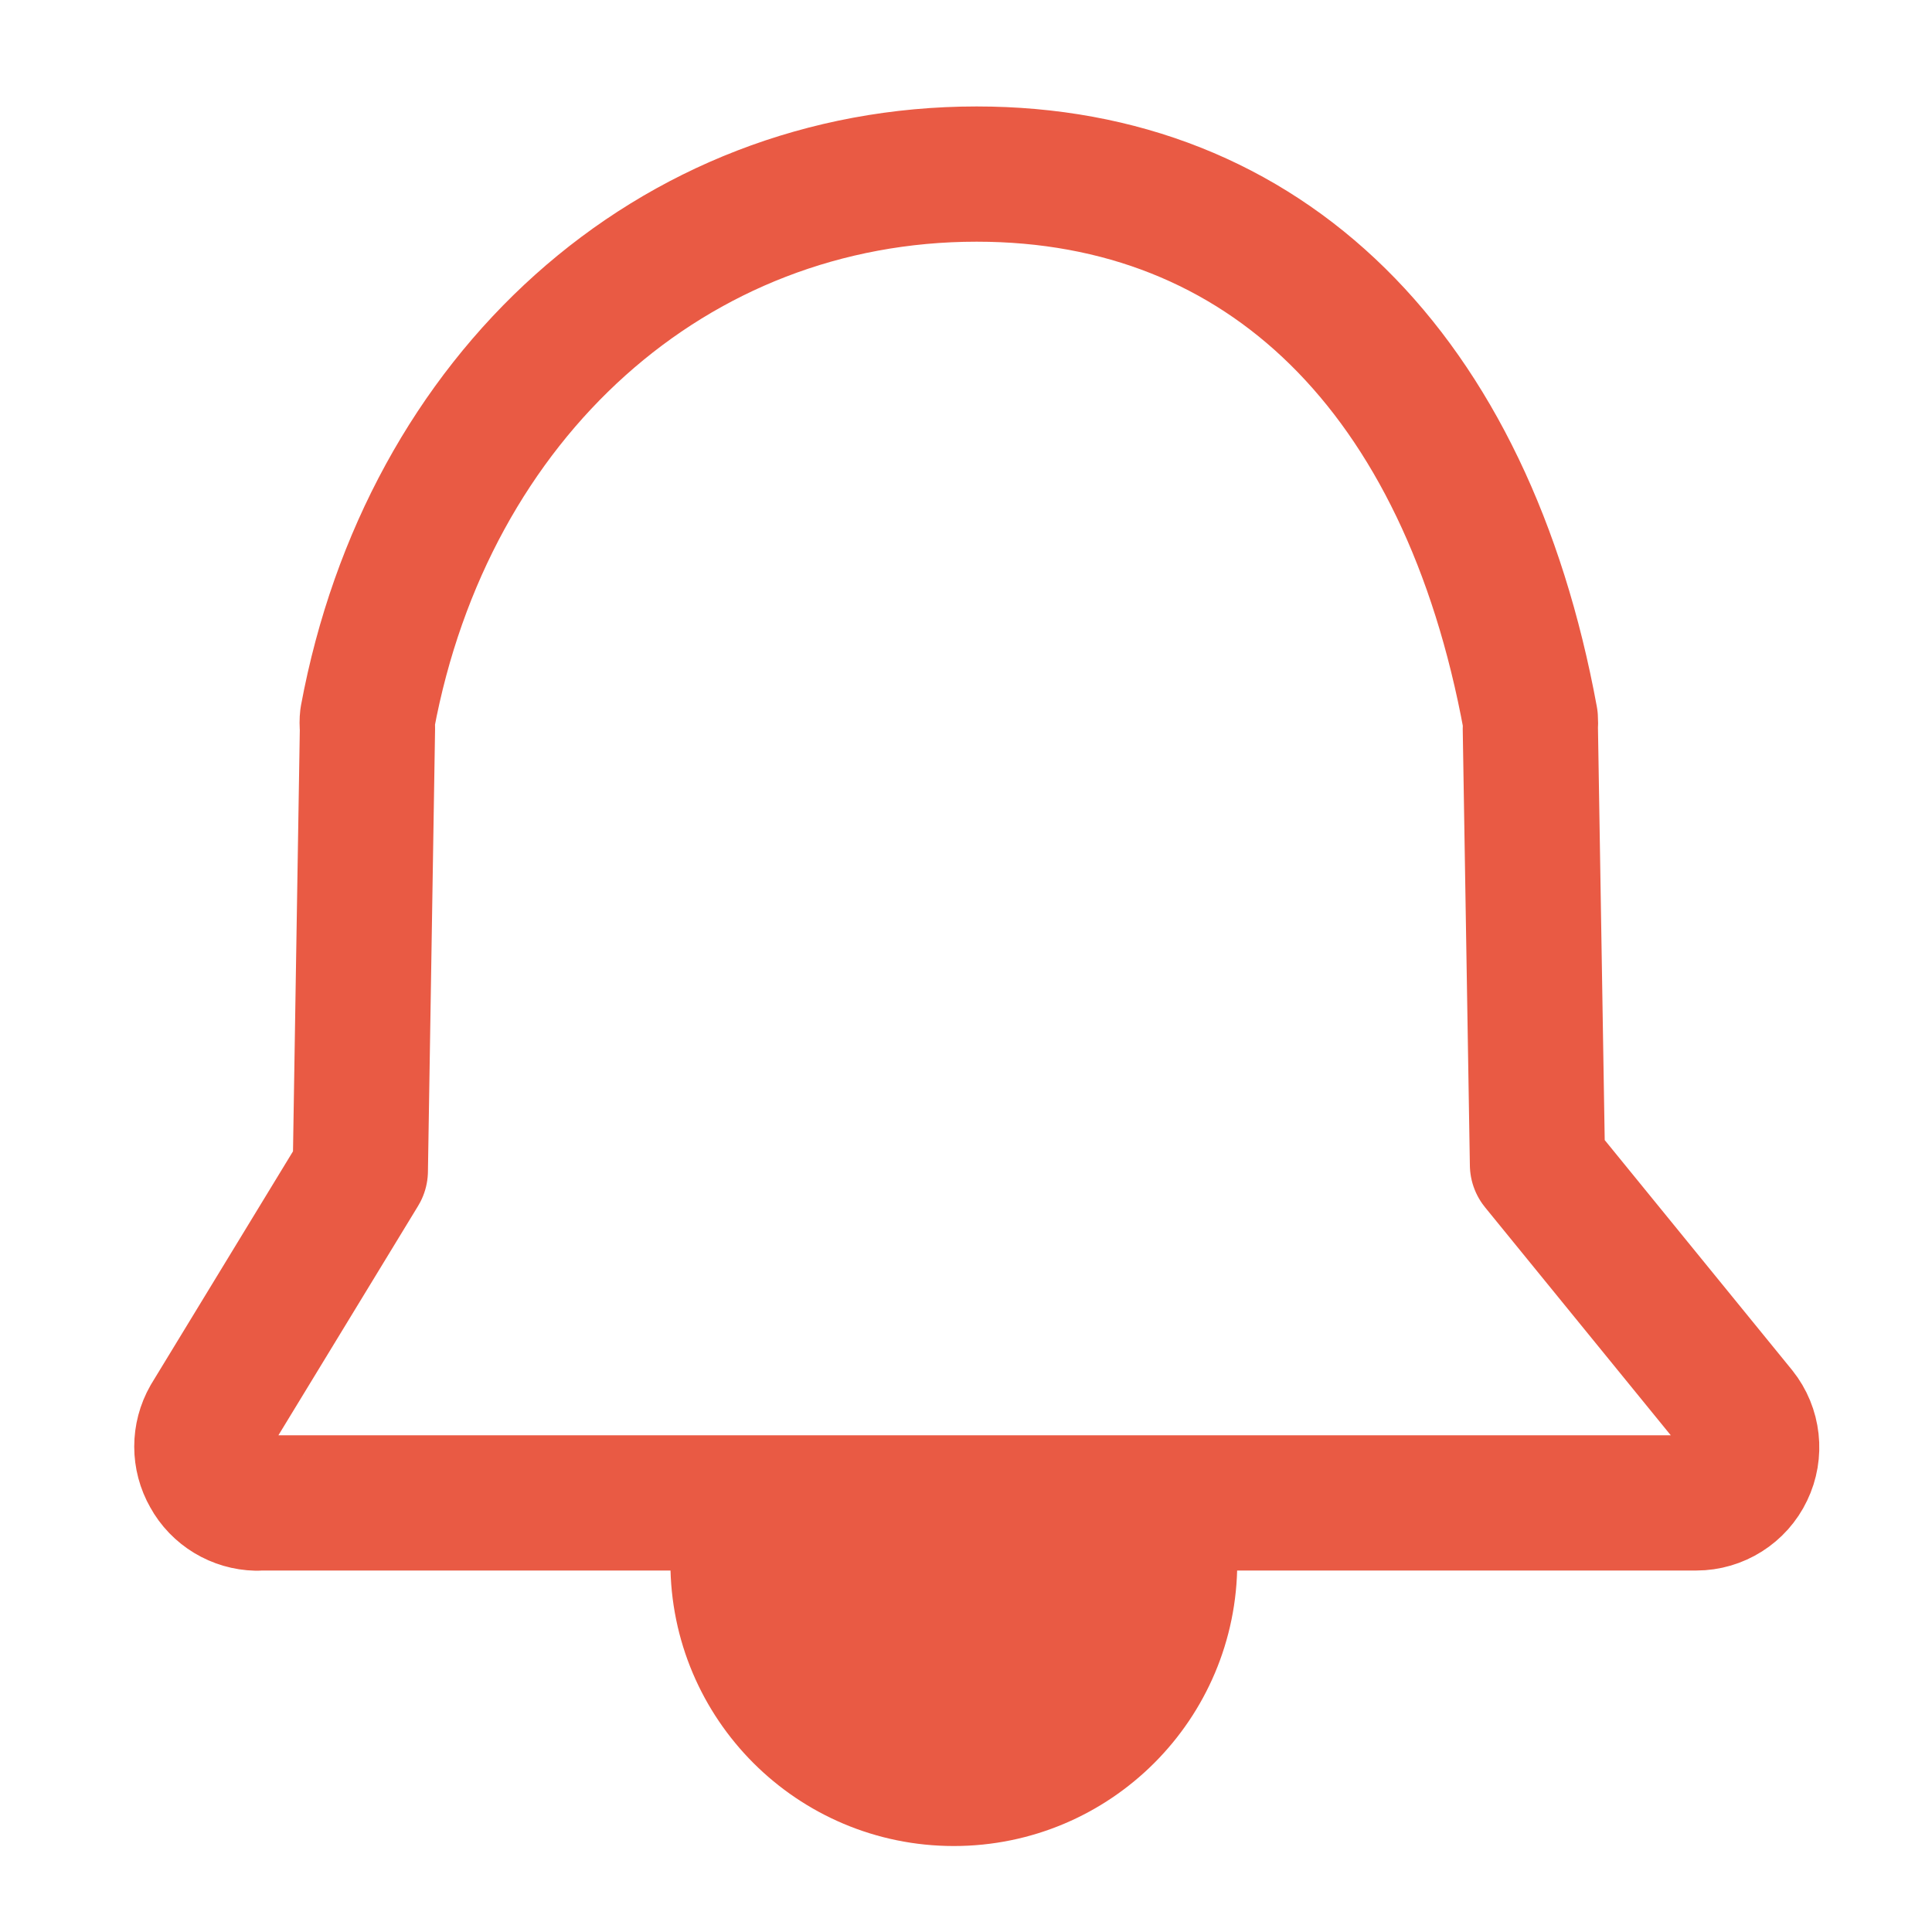
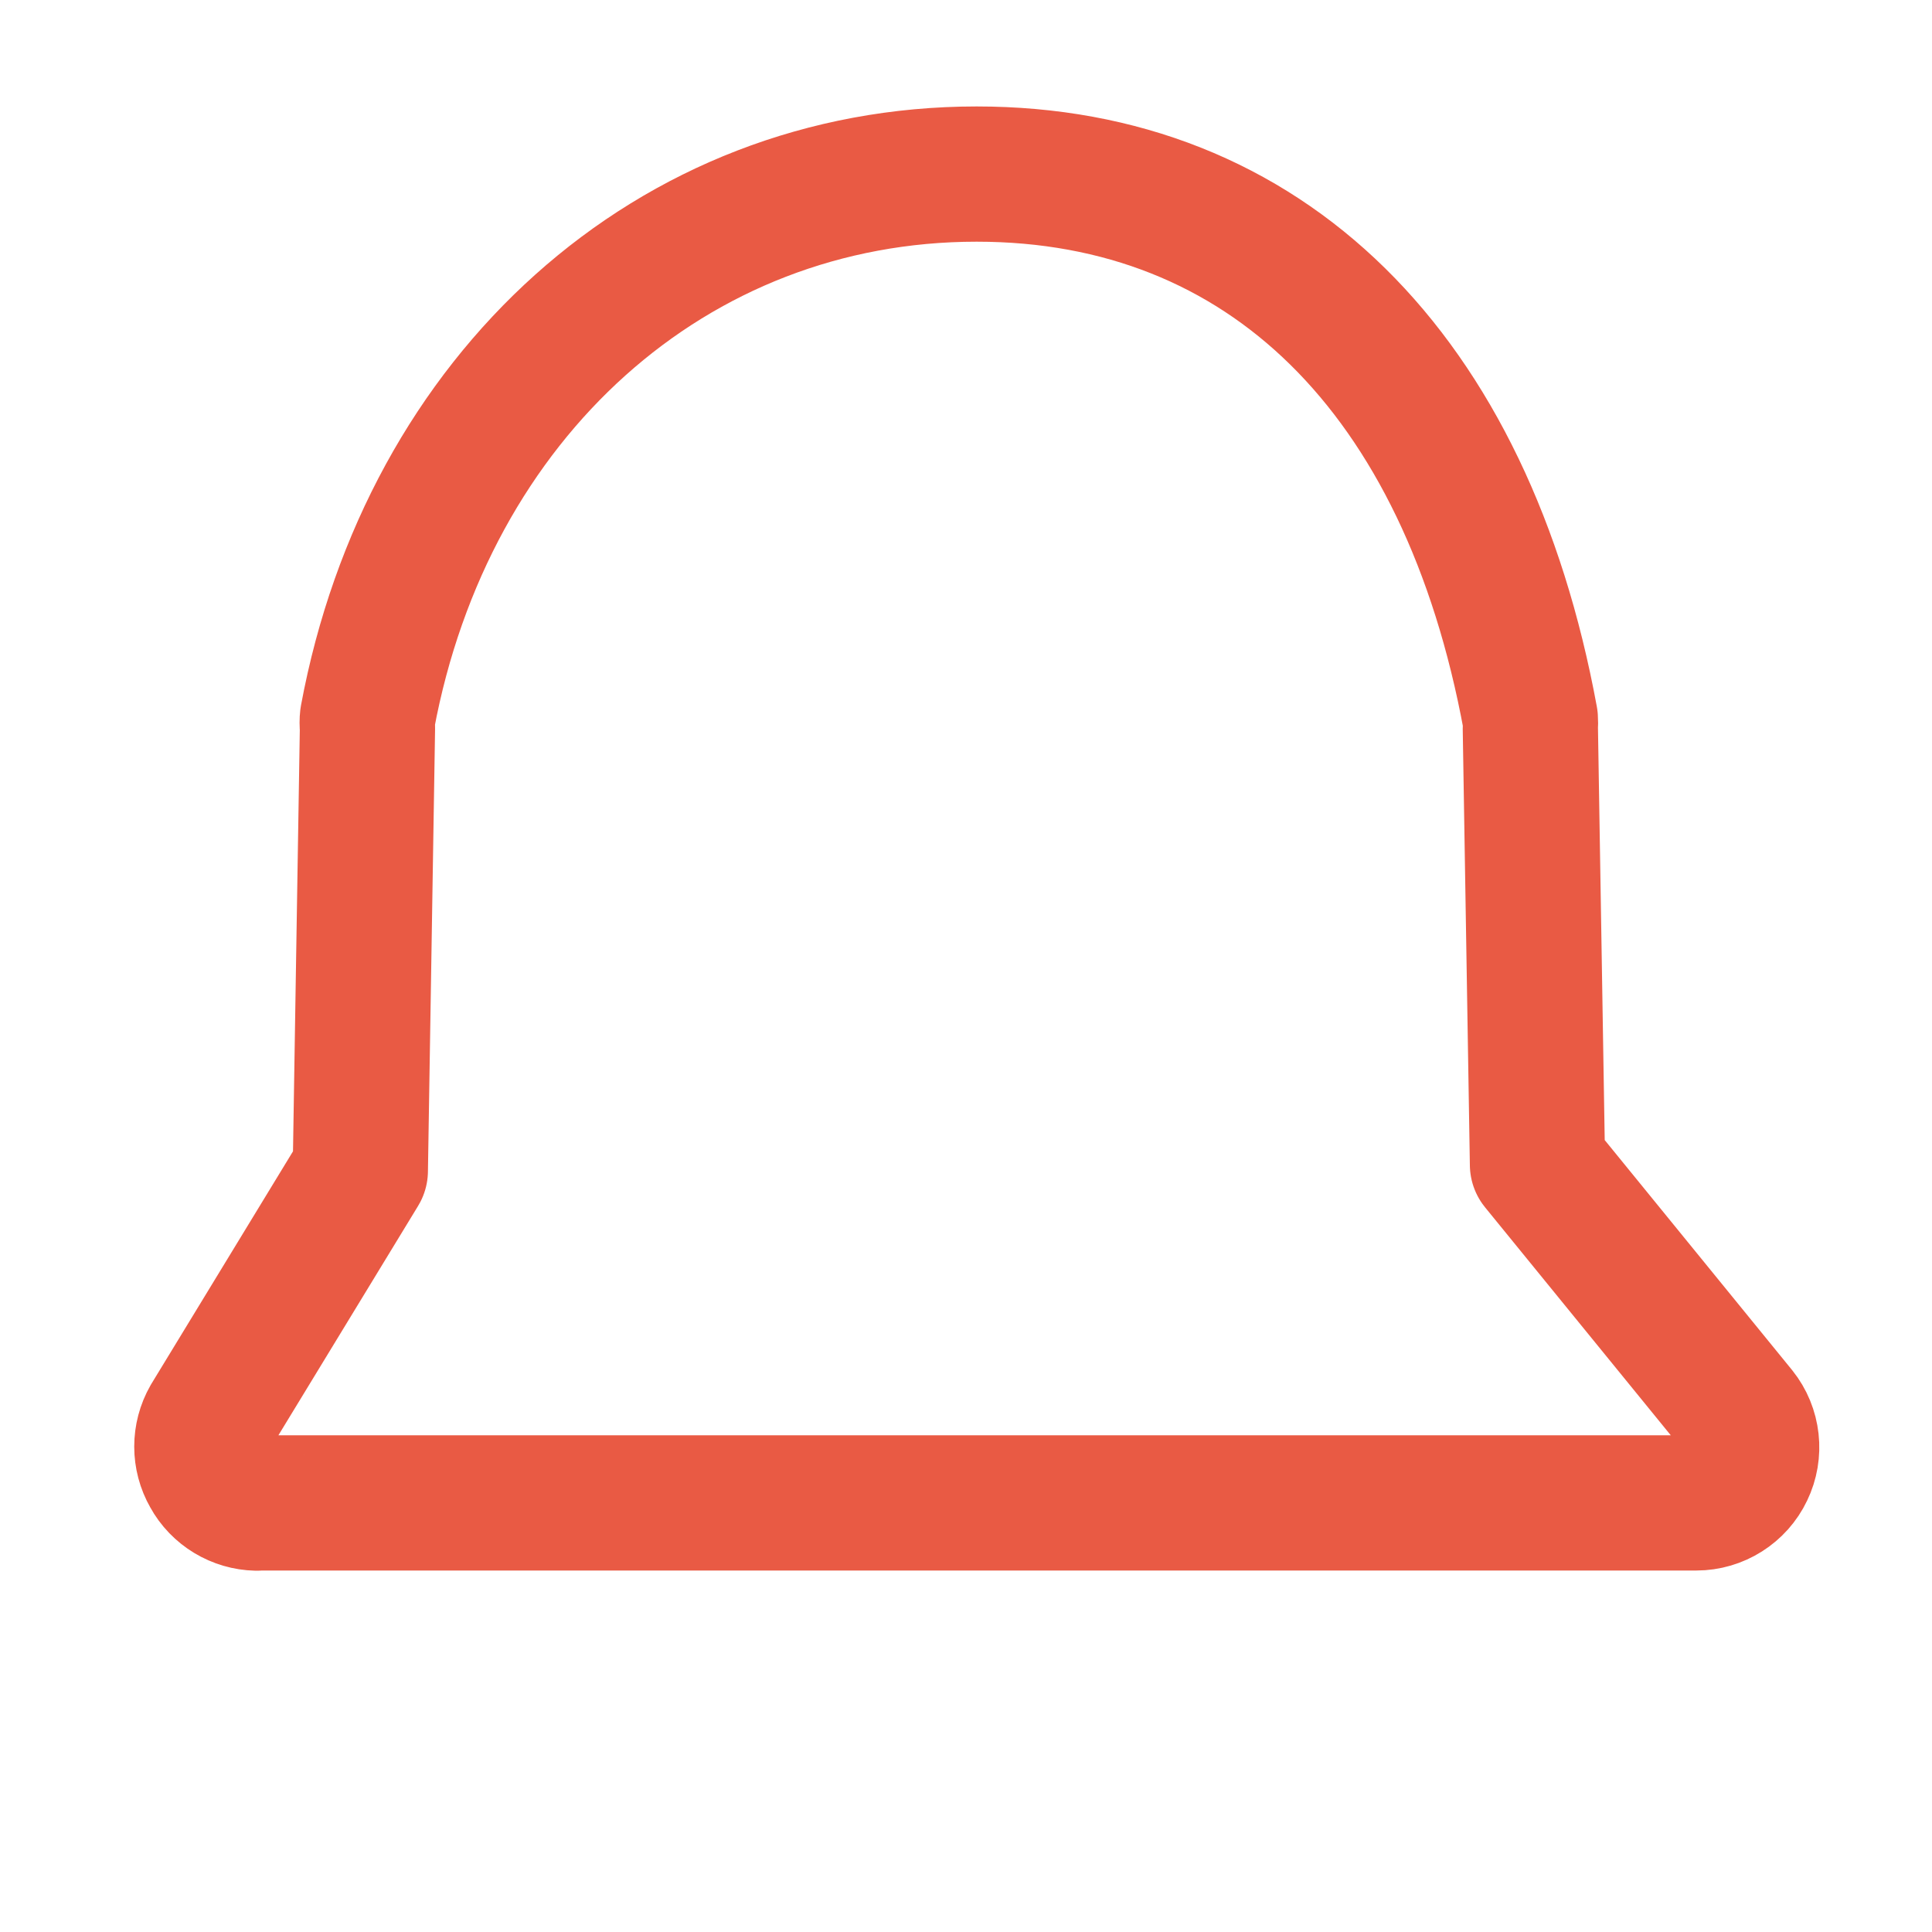
<svg xmlns="http://www.w3.org/2000/svg" id="Calque_1" data-name="Calque 1" viewBox="0 0 100 100">
  <defs>
    <style> .cls-1 { fill: #e95a44; } .cls-1, .cls-2 { stroke: #e95a44; stroke-linecap: round; stroke-linejoin: round; stroke-width: 7px; } .cls-2 { fill: none; } </style>
  </defs>
  <path class="cls-2" d="M13.28,77.79h74.52c1.1,0,2.11-.64,2.58-1.63.48-.99.35-2.18-.34-3.04l-10.46-12.84-.37-22.61c.01-.15.01-.31,0-.46-3.3-17.94-13.73-28.2-28.66-28.2-15.76,0-28.43,11.46-31.53,28.14-.02.17-.02.34,0,.52l-.37,22.93-7.82,12.84c-.51.89-.51,1.98,0,2.87.49.9,1.44,1.47,2.46,1.49Z" />
-   <path class="cls-1" d="M38.2,80.88c0,6.17,5,11.17,11.17,11.17s11.17-5,11.17-11.17h-22.33Z" />
</svg>